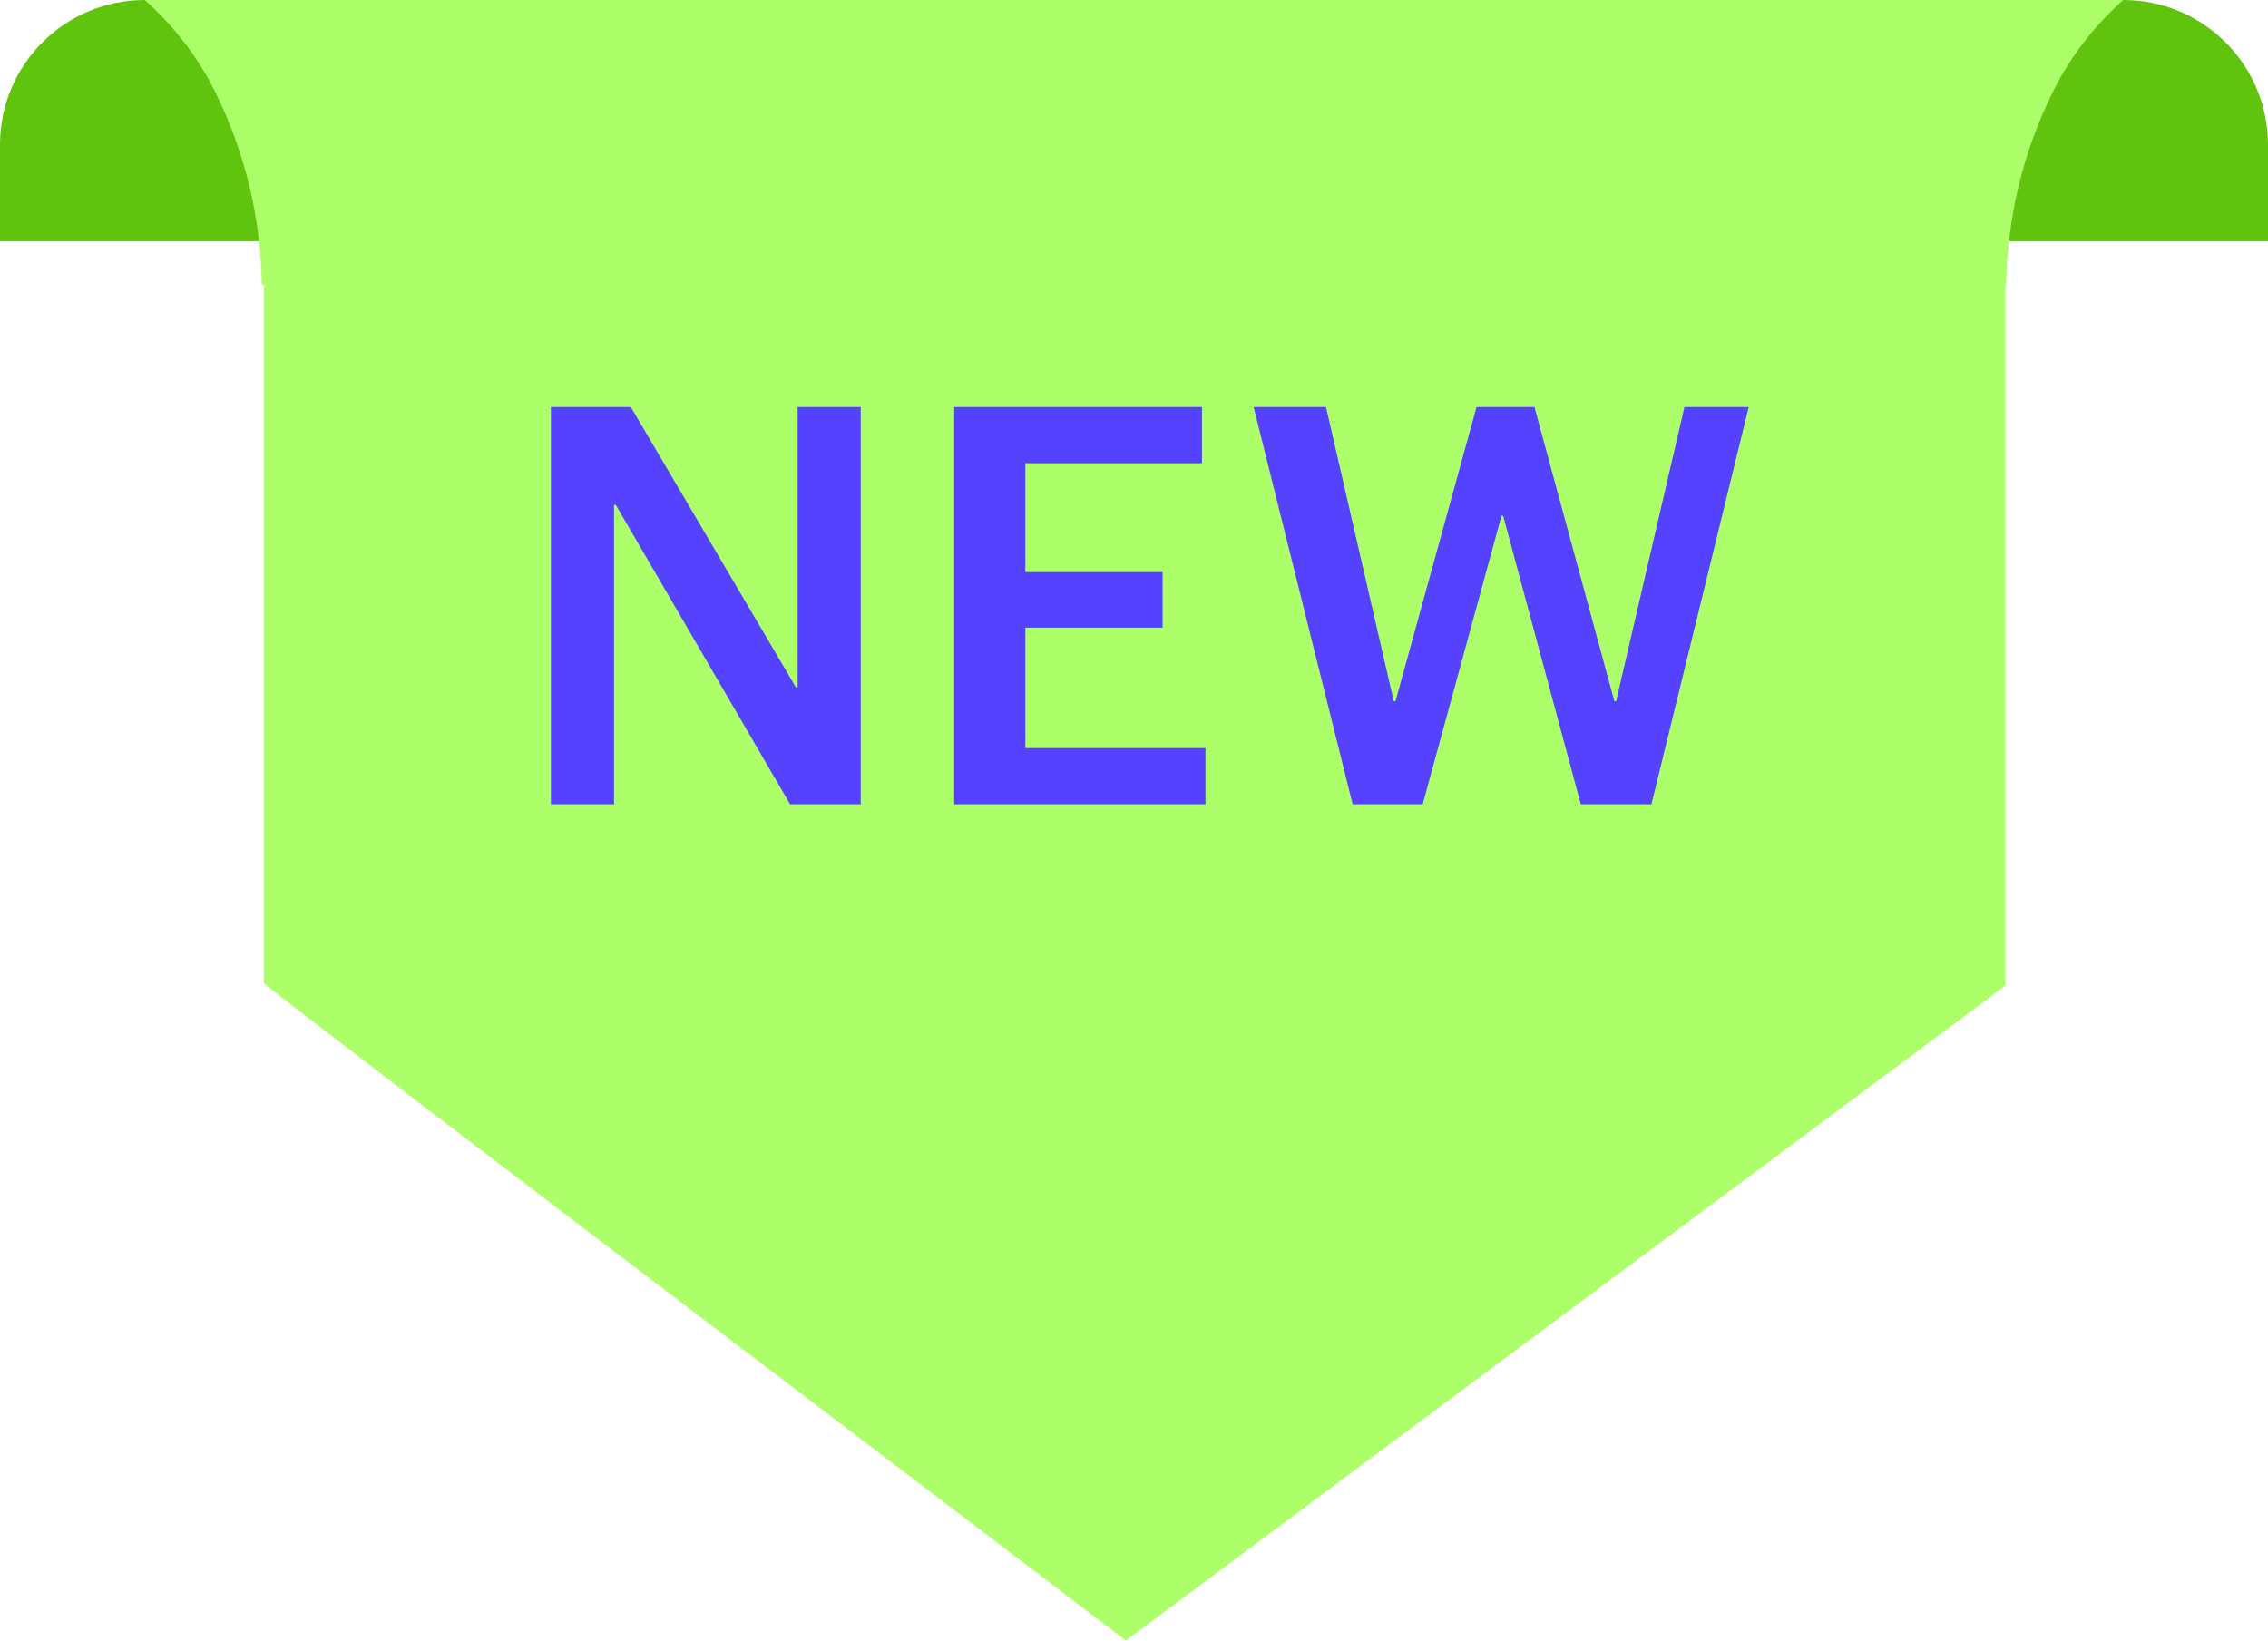
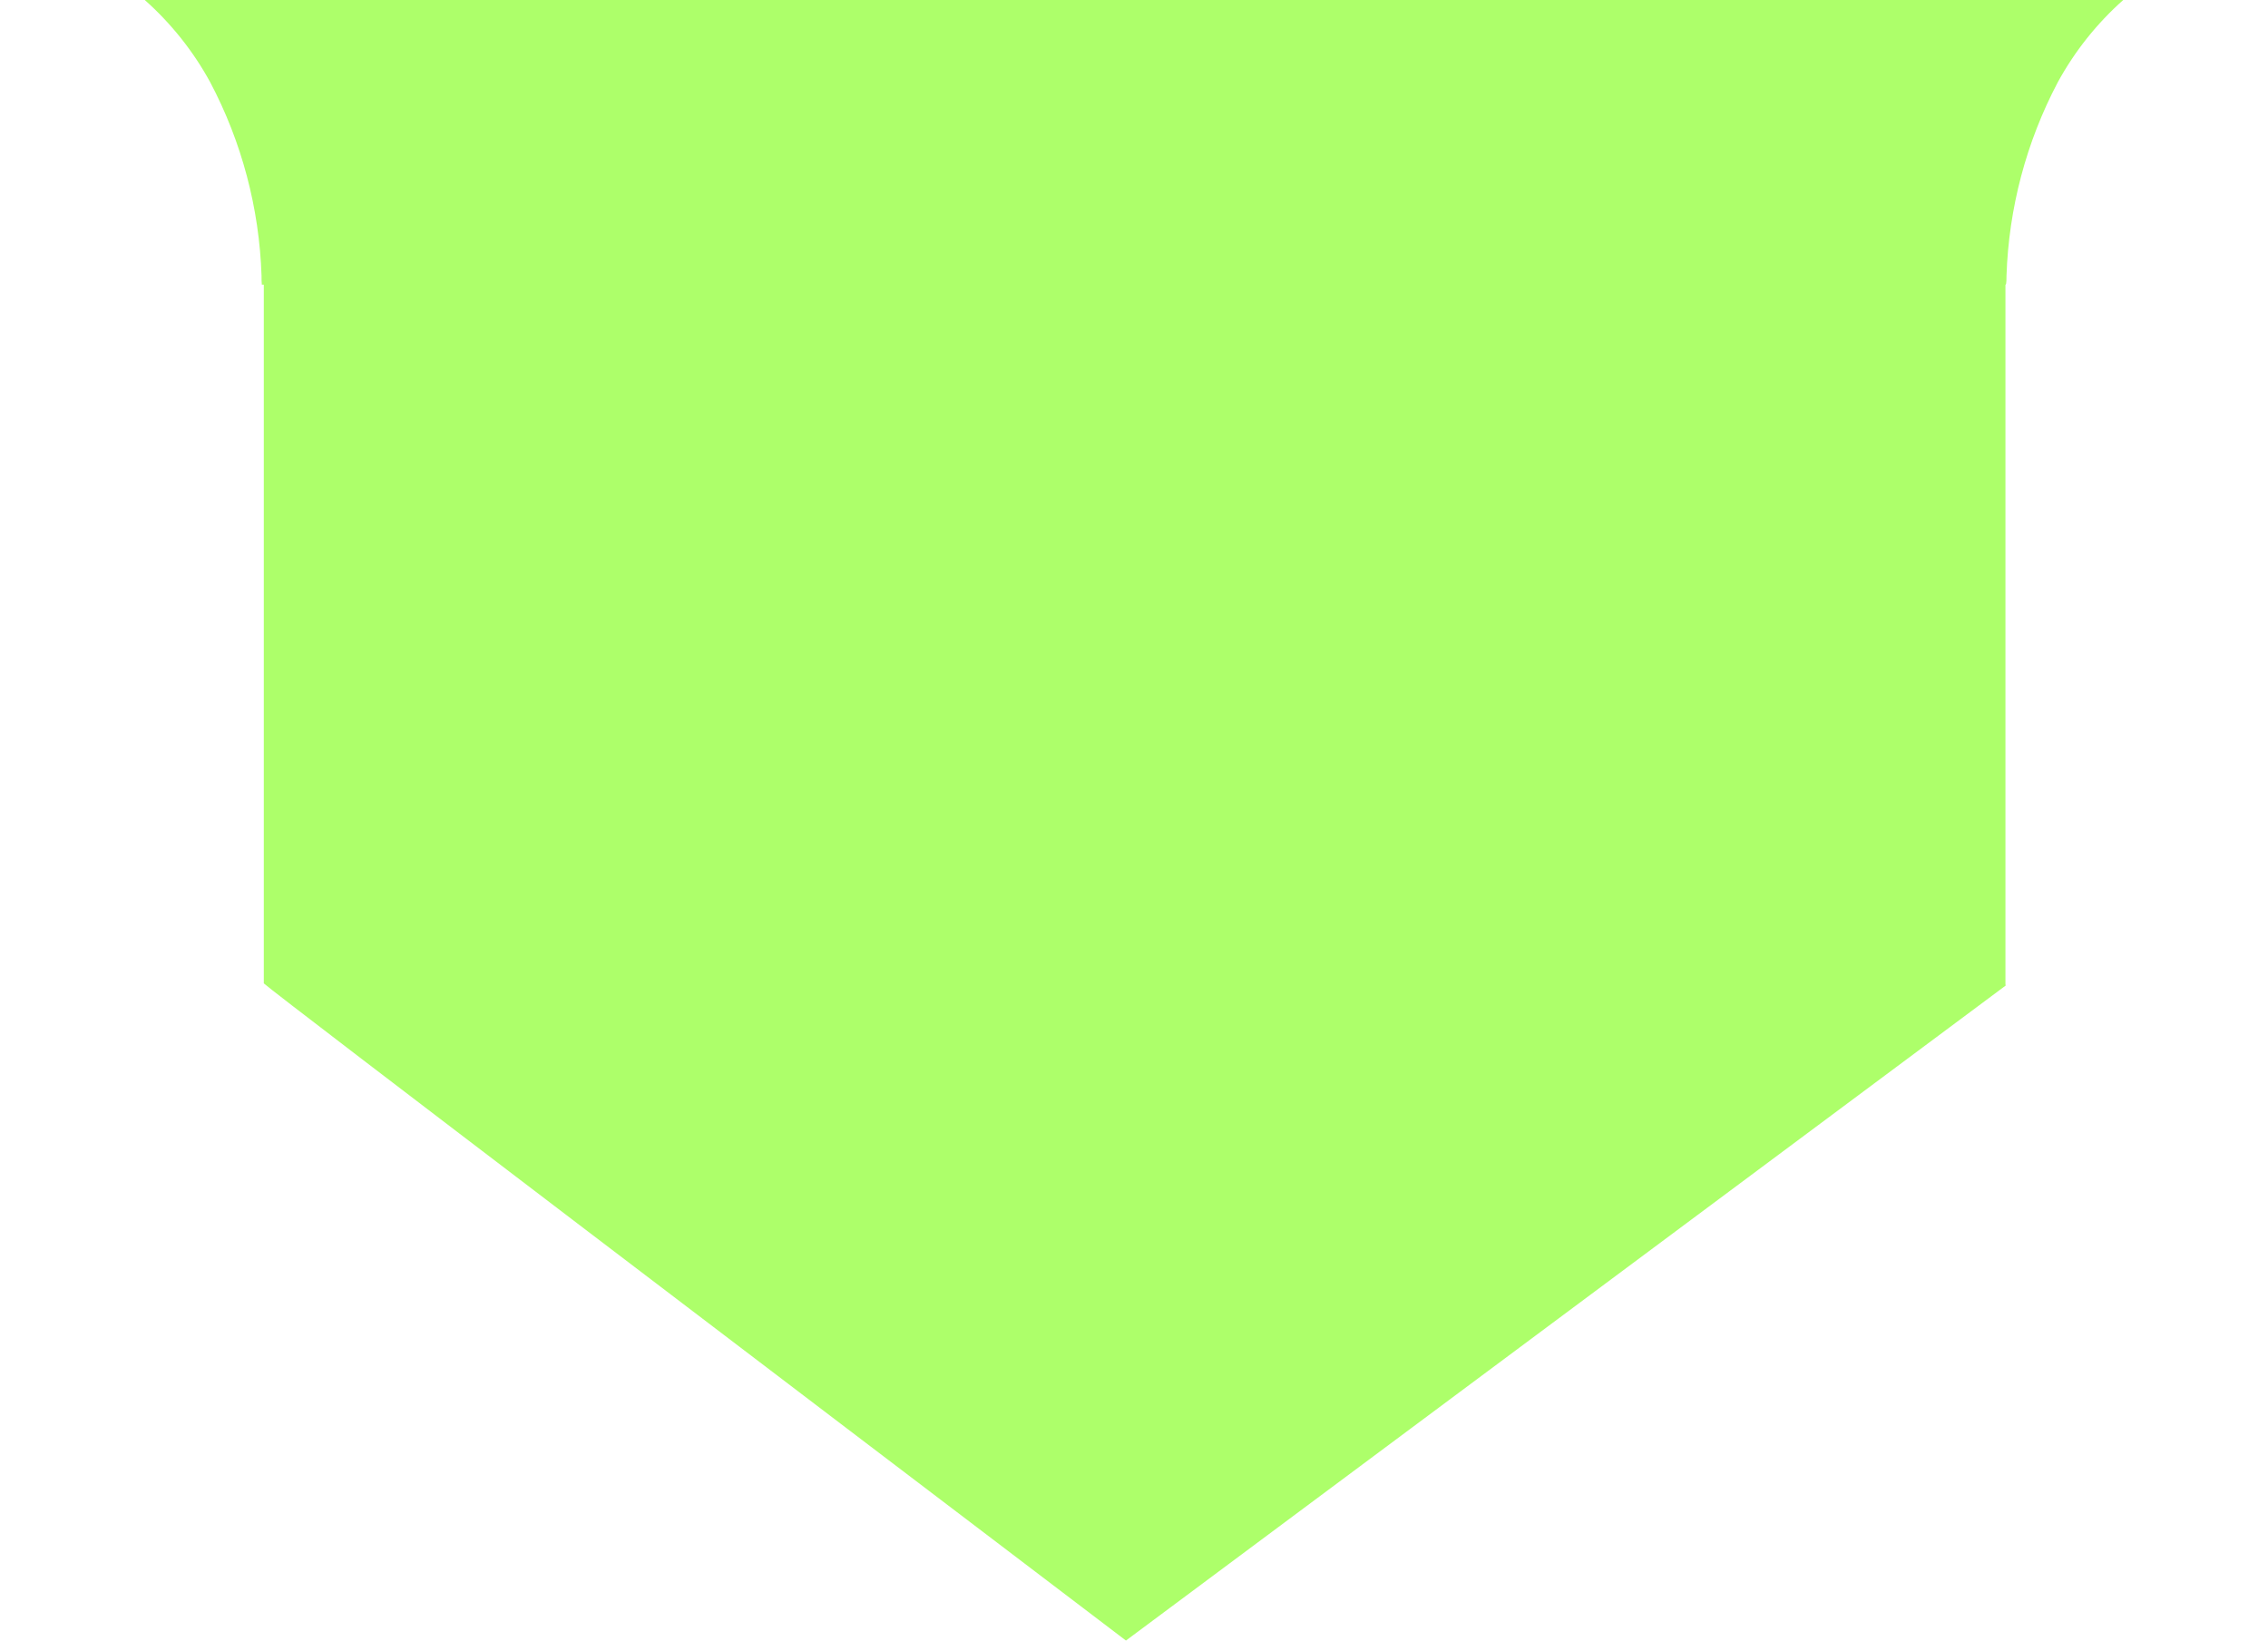
<svg xmlns="http://www.w3.org/2000/svg" width="47" height="34" viewBox="0 0 47 34" fill="none">
-   <path d="M0 3C0 1.343 1.343 0 3 0H44C45.657 0 47 1.343 47 3V5H0V3Z" fill="#60C40F" />
  <path d="M3 0C3.546 0.485 4.005 1.061 4.356 1.704C5.01 2.942 5.374 4.315 5.42 5.717C5.42 5.784 5.42 5.844 5.426 5.9H5.467V20.38C5.714 20.61 17.026 29.207 22.44 33.321L23.333 34L40.692 21.075L41.563 20.426L41.559 20.39V5.901C41.586 5.901 41.578 5.75 41.581 5.715C41.627 4.314 41.991 2.942 42.644 1.704C42.995 1.061 43.454 0.485 44 0L3 0Z" fill="#ADFF6A" />
-   <path d="M11.417 16.668V8.436H13.073L16.493 14.244H16.529V8.436H17.837V16.668H16.373L12.761 10.464H12.725V16.668H11.417ZM19.773 16.668V8.436H24.909V9.6H21.249V11.856H24.093V13.008H21.249V15.504H24.981V16.668H19.773ZM28.031 16.668L25.979 8.436H27.479L28.883 14.532H28.919L30.599 8.436H31.799L33.455 14.532H33.491L34.907 8.436H36.239L34.223 16.668H32.759L31.151 10.692H31.115L29.483 16.668H28.031Z" fill="#5542FF" />
</svg>